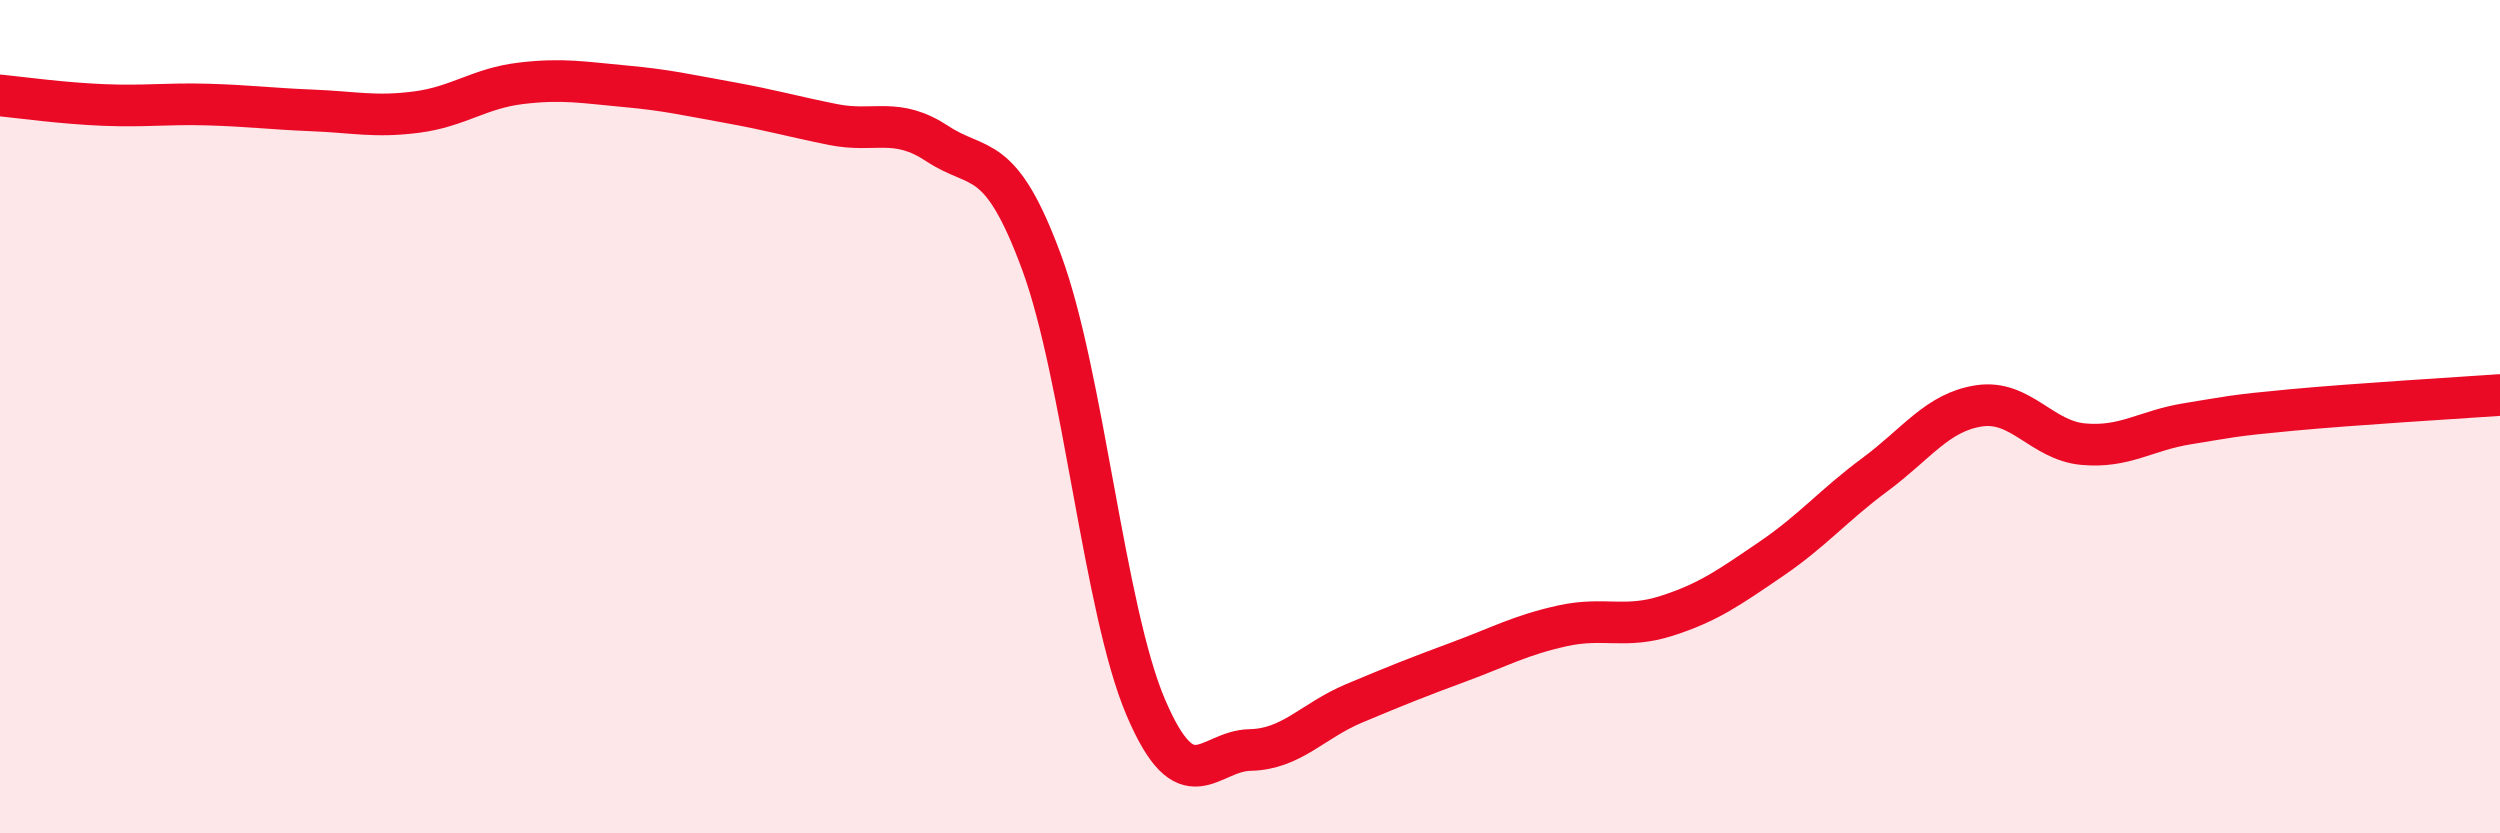
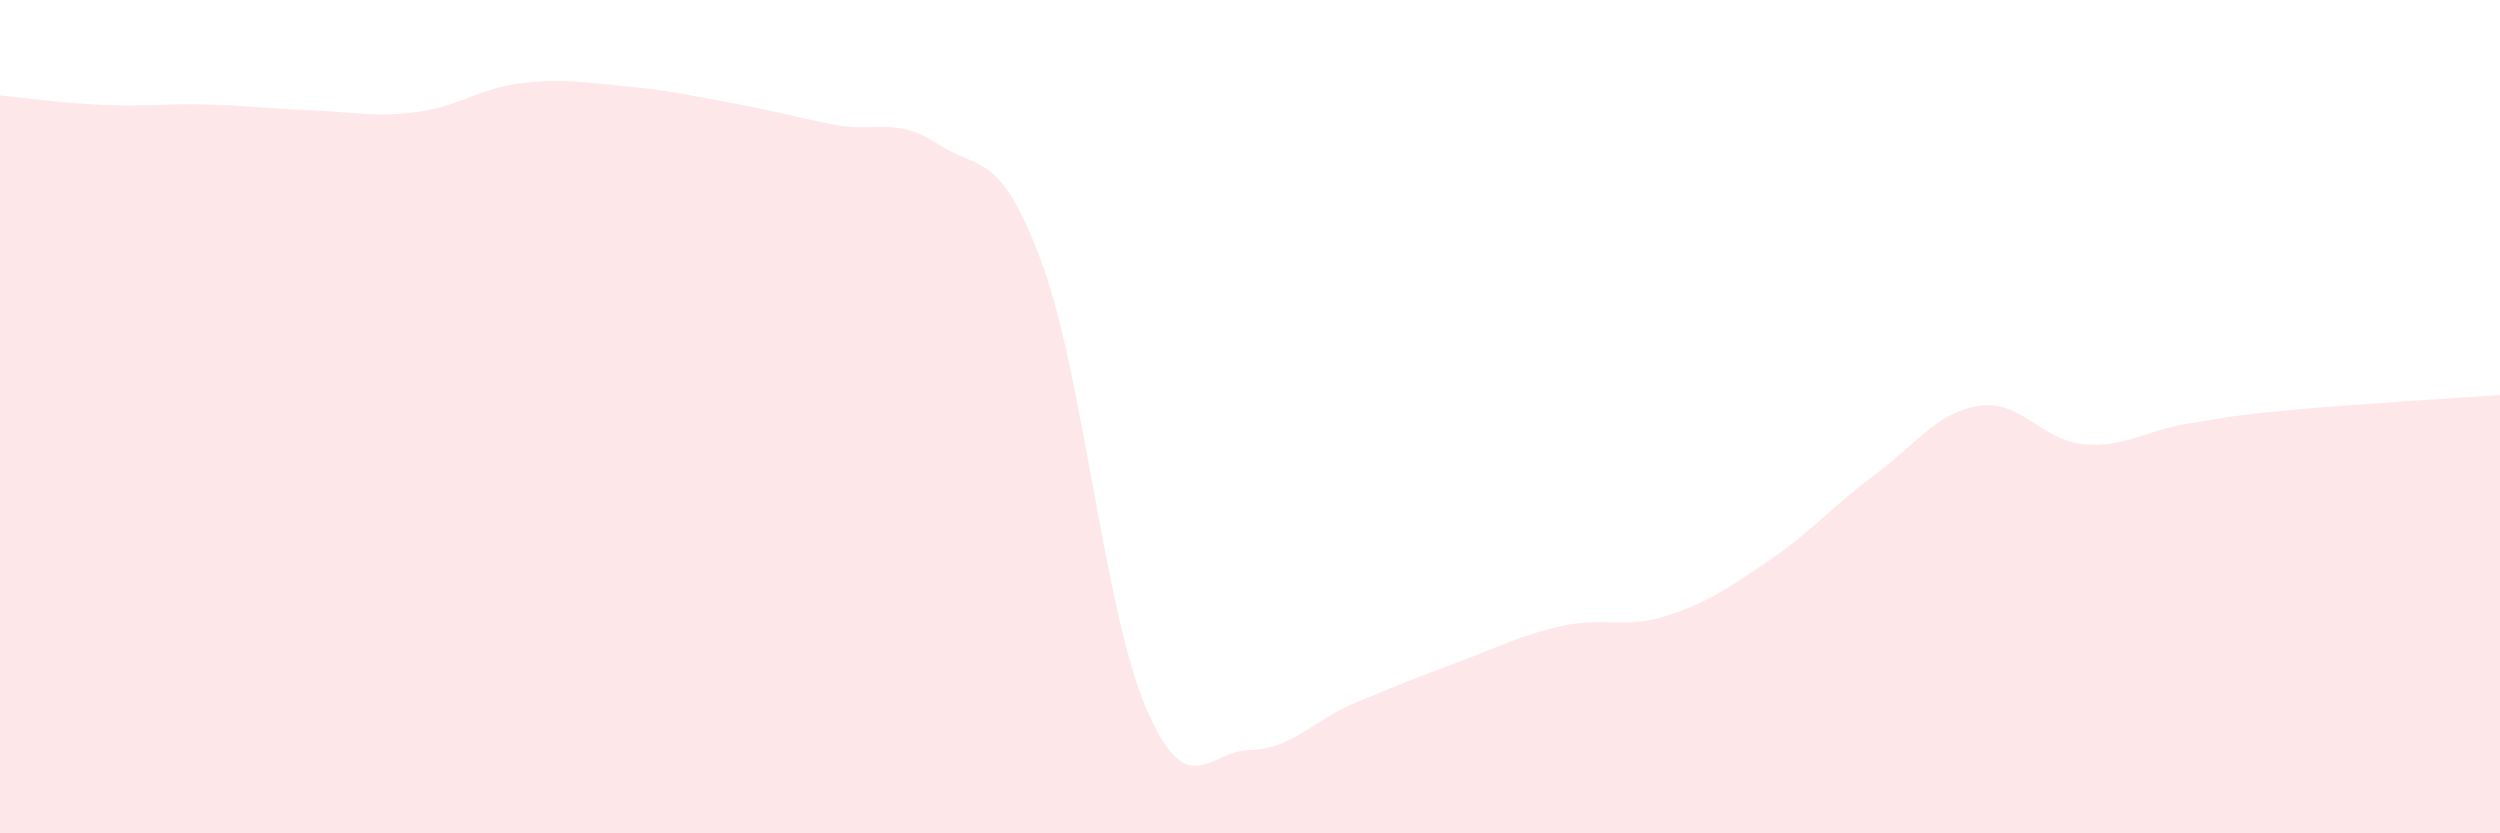
<svg xmlns="http://www.w3.org/2000/svg" width="60" height="20" viewBox="0 0 60 20">
  <path d="M 0,2.29 C 0.5,2.34 1.5,2.48 2.5,2.52 C 3.5,2.56 4,2.48 5,2.51 C 6,2.54 6.5,2.61 7.5,2.65 C 8.5,2.69 9,2.82 10,2.69 C 11,2.56 11.5,2.12 12.5,2 C 13.5,1.88 14,1.98 15,2.07 C 16,2.16 16.5,2.28 17.5,2.46 C 18.5,2.64 19,2.79 20,2.99 C 21,3.19 21.5,2.79 22.5,3.45 C 23.5,4.11 24,3.59 25,6.3 C 26,9.01 26.5,14.64 27.5,16.98 C 28.5,19.32 29,18.02 30,18 C 31,17.98 31.5,17.3 32.5,16.88 C 33.5,16.46 34,16.26 35,15.89 C 36,15.52 36.5,15.24 37.5,15.02 C 38.5,14.8 39,15.1 40,14.78 C 41,14.46 41.5,14.1 42.5,13.42 C 43.5,12.74 44,12.13 45,11.39 C 46,10.65 46.5,9.89 47.5,9.74 C 48.5,9.59 49,10.57 50,10.66 C 51,10.75 51.5,10.33 52.5,10.17 C 53.5,10.01 53.5,9.98 55,9.84 C 56.5,9.7 59,9.55 60,9.48L60 20L0 20Z" fill="#EB0A25" opacity="0.1" stroke-linecap="round" stroke-linejoin="round" />
-   <path d="M 0,2.29 C 0.5,2.34 1.5,2.48 2.5,2.52 C 3.5,2.56 4,2.48 5,2.51 C 6,2.54 6.5,2.61 7.5,2.65 C 8.5,2.69 9,2.82 10,2.69 C 11,2.56 11.5,2.12 12.5,2 C 13.5,1.88 14,1.98 15,2.07 C 16,2.16 16.5,2.28 17.5,2.46 C 18.5,2.64 19,2.79 20,2.99 C 21,3.19 21.5,2.79 22.5,3.45 C 23.5,4.11 24,3.59 25,6.3 C 26,9.01 26.5,14.64 27.5,16.98 C 28.5,19.32 29,18.02 30,18 C 31,17.98 31.5,17.3 32.5,16.88 C 33.5,16.46 34,16.26 35,15.89 C 36,15.52 36.5,15.24 37.5,15.02 C 38.5,14.8 39,15.1 40,14.78 C 41,14.46 41.5,14.1 42.5,13.42 C 43.5,12.74 44,12.13 45,11.39 C 46,10.65 46.5,9.89 47.5,9.74 C 48.5,9.59 49,10.57 50,10.66 C 51,10.75 51.5,10.33 52.5,10.17 C 53.5,10.01 53.5,9.98 55,9.84 C 56.5,9.7 59,9.55 60,9.48" stroke="#EB0A25" stroke-width="1" fill="none" stroke-linecap="round" stroke-linejoin="round" />
</svg>